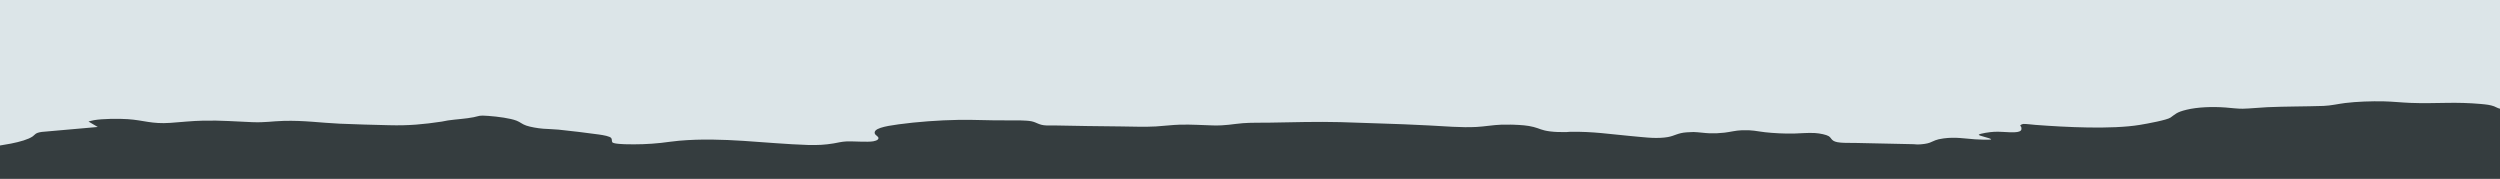
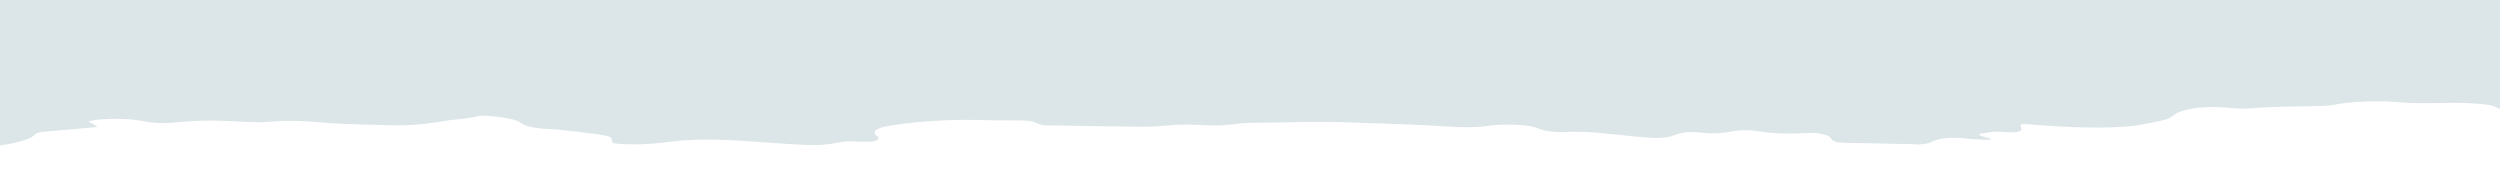
<svg xmlns="http://www.w3.org/2000/svg" id="Layer_2" data-name="Layer 2" viewBox="0 0 1784.75 127.7">
  <defs>
    <style>
      .cls-1 {
        fill: #353d3f;
      }

      .cls-2 {
        fill: #dce5e8;
      }
    </style>
  </defs>
  <g id="Layer_1-2" data-name="Layer 1">
    <g>
-       <rect class="cls-1" x="0" width="1784.75" height="127.7" />
      <g id="_0382Ld" data-name="0382Ld">
-         <path class="cls-2" d="M0,0h1784.75v77.61c-1.9-.41-2.78-1.2-4.24-1.72-2.8-1.01-5.47-1.3-9.56-1.67-8.1-.73-16.52-.94-24.76-.77s-17.22.32-25.49,0c-6.01-.23-12.8-.96-18.8-1.09-8.97-.2-19.33.17-27.66,1.18-4.88.59-10.33,1.91-15.47,2.08-13.24.44-26.93.33-40.06.91-5.64.25-12.03.96-17.63,1.09-3.33.08-8.9-.62-12.26-.87-9.57-.71-19.94-.3-27.8,1.58-7.38,1.77-8.04,3.24-11.51,5.62-2.53,1.73-16.13,4.26-21.96,5.22-20.04,3.3-53.05,1.63-74.44-.01-1.84-.14-7.24-.79-8.58-.67-.92.08-2.06.69-2.19.98-.23.53.56.82.64,1.26.33,1.9.86,3.95-7.64,3.72-3.96-.11-7.18-.51-11.5-.37-2.85.1-10.68,1.23-11.18,2.1-.39.68,7.76,2.29,8.74,3.14.22.19-.19.32-.63.35-2.09.18-8.43-.04-10.79-.21-7.85-.55-13.91-1.77-22.46-.65-5.57.73-6.66,1.77-9.84,3.04-1.8.72-5.49,1.24-8.47,1.28-1.39.02-2.15-.17-3.05-.19-13.94-.28-27.95-.63-41.89-.9-3.5-.07-6.67.07-10.2-.22-7.21-.59-6-3.09-8.63-4.66-1.62-.97-6.16-1.97-9.7-2.18-5.17-.3-10.23.26-15.15.37-6.27.14-14.65-.27-20.54-.95-6.35-.73-8.68-1.67-16.51-1.41-4.54.15-8.29,1.24-12.44,1.72-3.27.38-7.12.57-10.63.45-3.7-.13-7.78-.82-11.56-.91-.41,0-4.06.17-4.74.22-6.41.42-8.55,2.51-13.53,3.39-3.34.58-7.04.68-10.87.57-3.42-.1-11.82-.97-15.62-1.31-15.11-1.37-26.76-3.28-43.23-3.03-.68.01-1.4.17-2.41.19-4.33.06-7.86.04-11.88-.46-6.12-.75-7.36-2.04-11.81-3.17-4.58-1.17-8.78-1.39-14.57-1.63-2.2-.09-1.91-.02-3.66,0-1.59.02-3.32-.05-4.85,0-5.64.19-11.76,1.3-17.62,1.62-10.73.6-23.3-.55-33.99-1.08-12.23-.61-23.56-1.11-35.81-1.45-9.13-.25-18.1-.67-27.31-.91-16.81-.43-33.67.06-50.39.36-5.91.11-13.7-.07-19.33.39-7.89.65-11.86,1.82-21.34,1.6-8.11-.19-14.9-.77-23.68-.54-5.58.15-11.53.95-17.01,1.26-8.29.47-16.62.08-24.85,0-16.13-.17-31.99-.34-47.99-.71-1.78-.04-3.75.06-5.46,0-5.27-.2-6.72-2.18-10.64-2.98-3.68-.75-12.82-.71-17.32-.64-11.52.17-22.89-.54-34.6-.36-13.92.22-30.02,1.43-42.79,3.17-10.22,1.39-18.67,3.05-16.98,6.88.32.73,2.12,1.75,2.42,2.54.39,1.02-.49,2.16-3.63,2.71-4.14.73-13.87-.11-19.12.09-3.44.13-6.37.96-9.2,1.42-6.29,1.02-10.9,1.28-18.15,1.12-31.39-1.03-60.63-5.76-92.11-3.04-4.53.39-8.62,1.08-13.01,1.55-8.49.92-17.12,1.2-25.97.94-.74-.02-2.74-.15-3.53-.21-2.34-.18-4.91-.5-5.28-1.32s-.08-2.02-.7-2.87c-.9-1.25-5.44-2.07-9-2.56-8.1-1.11-20.14-2.61-28.53-3.44-3.83-.38-7.4-.37-11.1-.67-4.1-.33-9.19-1.26-11.99-2.22-3.12-1.06-4.22-2.46-6.99-3.53-4.48-1.72-13.16-2.88-20.15-3.4s-5.79,0-10.5.95c-5.62,1.14-12.38,1.42-18.38,2.3-1.42.21-3.07.64-4.45.84-12.78,1.89-23.18,2.95-37.55,2.56-11.69-.32-23.53-.54-35.2-1.09-14.04-.65-25.17-2.39-40.06-1.99-8.47.23-12.96,1.27-22.47.9-12.01-.47-21.98-1.34-34.6-1.08-8.76.18-15.58,1.02-23.8,1.59-13.3.93-18.81-1.86-30.34-2.65-6.56-.45-18.15-.33-24.09.72-.58.1-3.98.89-3.98.97l6.63,3.89-40.05,3.53c-4.71.68-4.63,1.94-6.38,3.17-3.09,2.18-9.03,3.85-15.5,5.15-2.41.48-5.41.88-7.88,1.36C0,69.23,0,34.61,0,0Z" />
+         <path class="cls-2" d="M0,0h1784.75v77.61c-1.9-.41-2.78-1.2-4.24-1.72-2.8-1.01-5.47-1.3-9.56-1.67-8.1-.73-16.52-.94-24.76-.77s-17.22.32-25.49,0c-6.01-.23-12.8-.96-18.8-1.09-8.97-.2-19.33.17-27.66,1.18-4.88.59-10.33,1.91-15.47,2.08-13.24.44-26.93.33-40.06.91-5.64.25-12.03.96-17.63,1.09-3.33.08-8.9-.62-12.26-.87-9.57-.71-19.94-.3-27.8,1.58-7.38,1.77-8.04,3.24-11.51,5.62-2.53,1.73-16.13,4.26-21.96,5.22-20.04,3.3-53.05,1.63-74.44-.01-1.84-.14-7.24-.79-8.58-.67-.92.08-2.06.69-2.19.98-.23.53.56.82.64,1.26.33,1.9.86,3.95-7.64,3.72-3.96-.11-7.18-.51-11.5-.37-2.85.1-10.68,1.23-11.18,2.1-.39.68,7.76,2.29,8.74,3.14.22.19-.19.32-.63.35-2.09.18-8.43-.04-10.79-.21-7.85-.55-13.91-1.77-22.46-.65-5.57.73-6.66,1.77-9.84,3.04-1.8.72-5.49,1.24-8.47,1.28-1.39.02-2.15-.17-3.05-.19-13.94-.28-27.95-.63-41.89-.9-3.5-.07-6.67.07-10.2-.22-7.21-.59-6-3.09-8.63-4.66-1.62-.97-6.16-1.97-9.7-2.18-5.17-.3-10.23.26-15.15.37-6.27.14-14.65-.27-20.54-.95-6.35-.73-8.68-1.67-16.51-1.41-4.54.15-8.29,1.24-12.44,1.72-3.27.38-7.12.57-10.63.45-3.7-.13-7.78-.82-11.56-.91-.41,0-4.06.17-4.74.22-6.41.42-8.55,2.51-13.53,3.39-3.34.58-7.04.68-10.87.57-3.42-.1-11.82-.97-15.62-1.31-15.11-1.37-26.76-3.28-43.23-3.03-.68.01-1.4.17-2.41.19-4.33.06-7.86.04-11.88-.46-6.12-.75-7.36-2.04-11.81-3.17-4.58-1.17-8.78-1.39-14.57-1.63-2.2-.09-1.91-.02-3.66,0-1.59.02-3.32-.05-4.85,0-5.64.19-11.76,1.3-17.62,1.62-10.73.6-23.3-.55-33.99-1.08-12.23-.61-23.56-1.11-35.81-1.45-9.13-.25-18.1-.67-27.31-.91-16.81-.43-33.67.06-50.39.36-5.91.11-13.7-.07-19.33.39-7.89.65-11.86,1.82-21.34,1.6-8.11-.19-14.9-.77-23.68-.54-5.58.15-11.53.95-17.01,1.26-8.29.47-16.62.08-24.85,0-16.13-.17-31.99-.34-47.99-.71-1.78-.04-3.75.06-5.46,0-5.27-.2-6.72-2.18-10.64-2.98-3.68-.75-12.82-.71-17.32-.64-11.52.17-22.89-.54-34.6-.36-13.92.22-30.02,1.43-42.79,3.17-10.22,1.39-18.67,3.05-16.98,6.88.32.73,2.12,1.75,2.42,2.54.39,1.02-.49,2.16-3.63,2.71-4.14.73-13.87-.11-19.12.09-3.44.13-6.37.96-9.2,1.42-6.29,1.02-10.9,1.28-18.15,1.12-31.39-1.03-60.63-5.76-92.11-3.04-4.53.39-8.62,1.08-13.01,1.55-8.49.92-17.12,1.2-25.97.94-.74-.02-2.74-.15-3.53-.21-2.34-.18-4.91-.5-5.28-1.32s-.08-2.02-.7-2.87c-.9-1.25-5.44-2.07-9-2.56-8.1-1.11-20.14-2.61-28.53-3.44-3.83-.38-7.4-.37-11.1-.67-4.1-.33-9.19-1.26-11.99-2.22-3.12-1.06-4.22-2.46-6.99-3.53-4.48-1.72-13.16-2.88-20.15-3.4s-5.79,0-10.5.95c-5.62,1.14-12.38,1.42-18.38,2.3-1.42.21-3.07.64-4.45.84-12.78,1.89-23.18,2.95-37.55,2.56-11.69-.32-23.53-.54-35.2-1.09-14.04-.65-25.17-2.39-40.06-1.99-8.47.23-12.96,1.27-22.47.9-12.01-.47-21.98-1.34-34.6-1.08-8.76.18-15.58,1.02-23.8,1.59-13.3.93-18.81-1.86-30.34-2.65-6.56-.45-18.15-.33-24.09.72-.58.1-3.98.89-3.98.97l6.63,3.89-40.05,3.53c-4.71.68-4.63,1.94-6.38,3.17-3.09,2.18-9.03,3.85-15.5,5.15-2.41.48-5.41.88-7.88,1.36Z" />
      </g>
    </g>
  </g>
</svg>